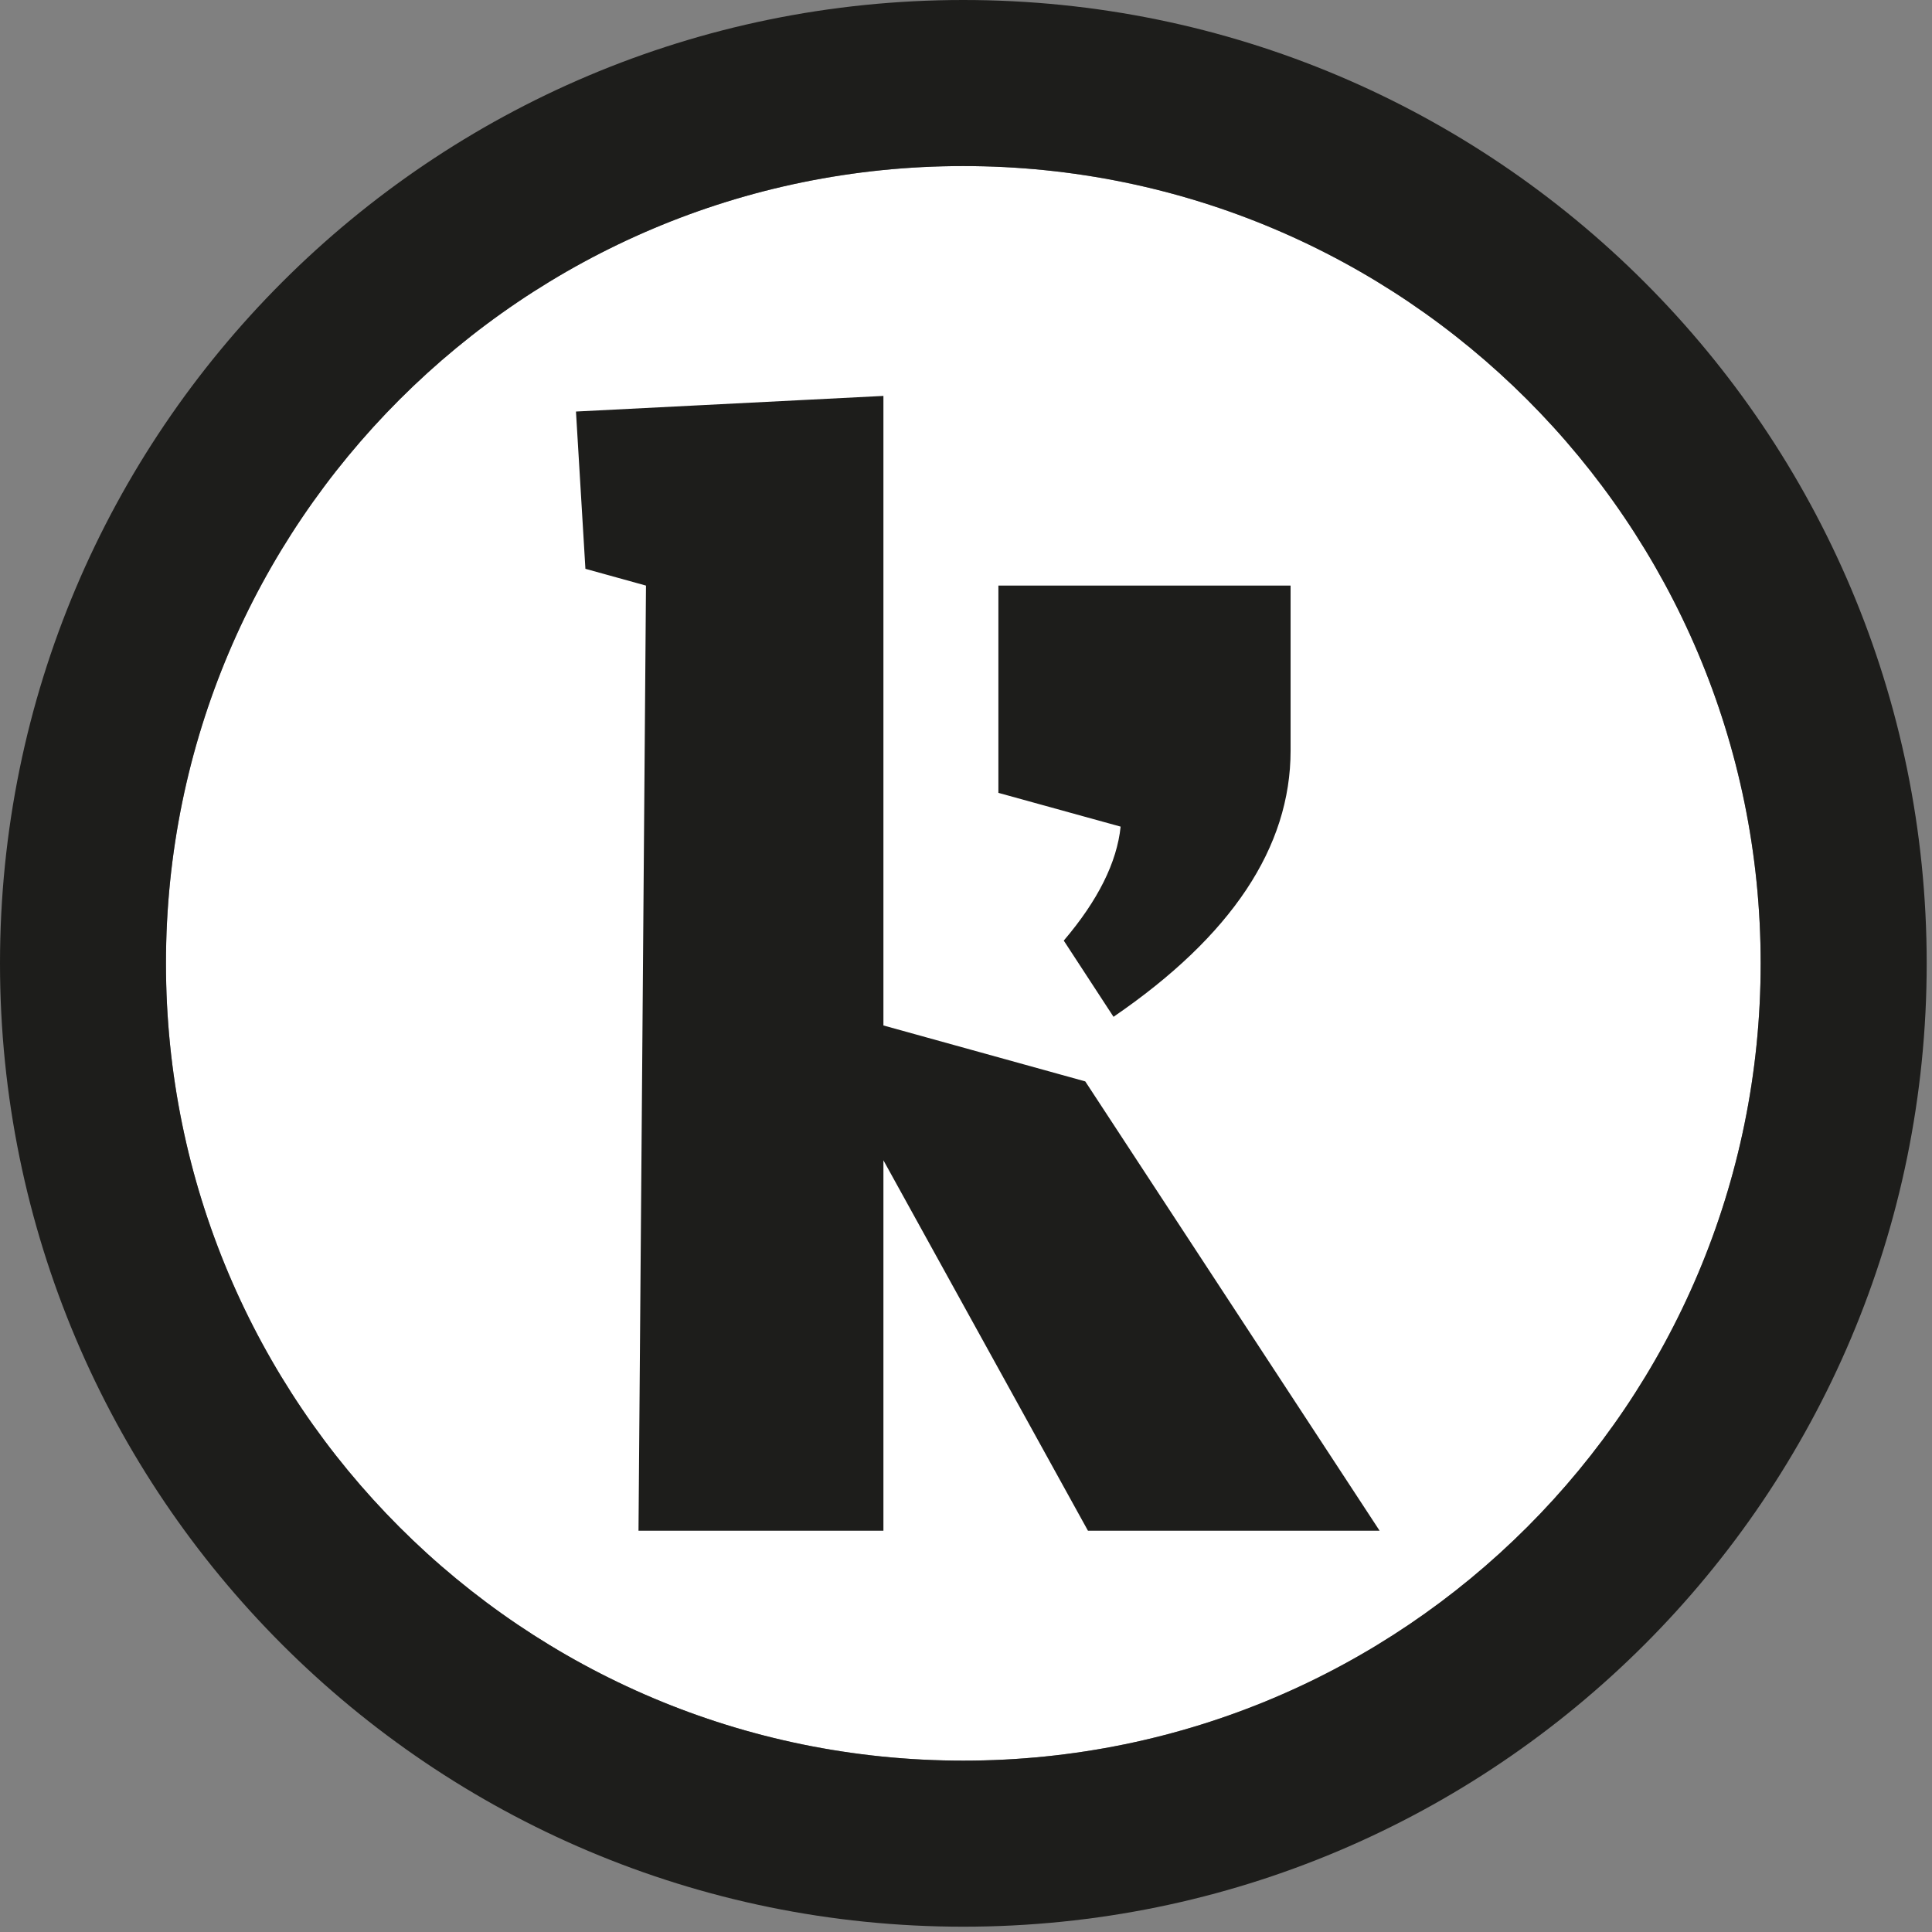
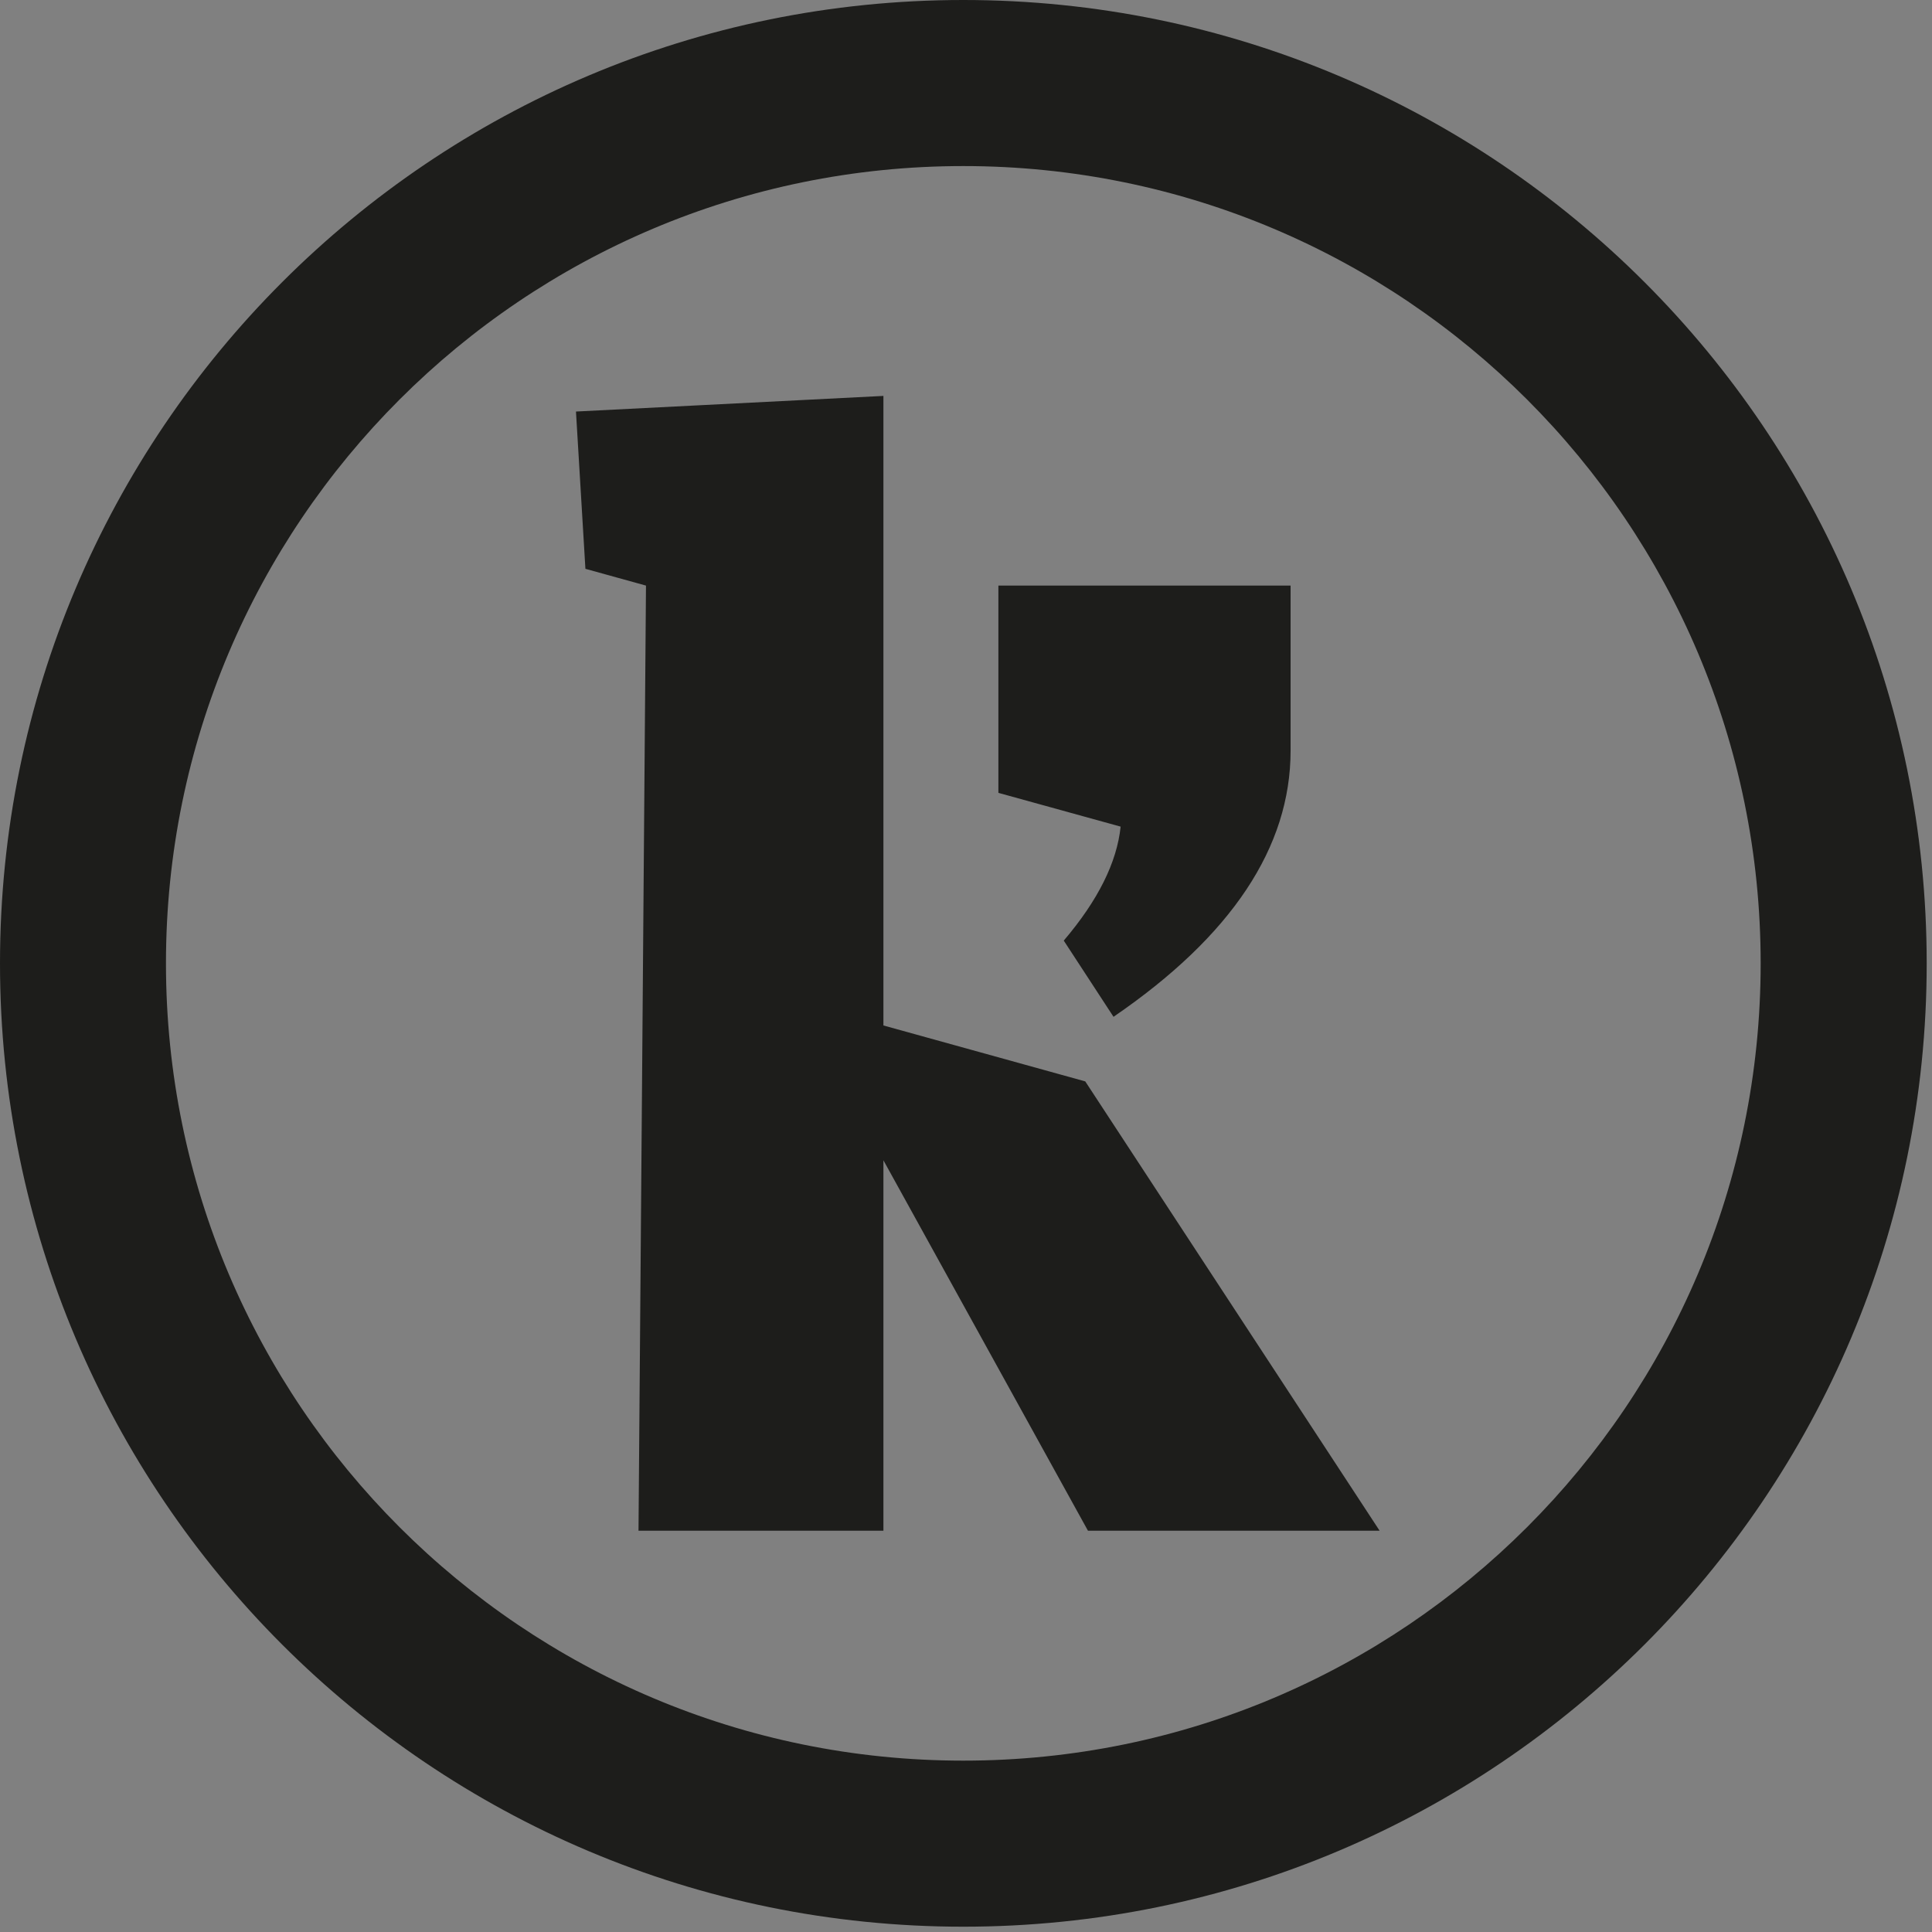
<svg xmlns="http://www.w3.org/2000/svg" width="266" height="266" viewBox="0 0 266 266" fill="none">
  <rect x="0" y="0" width="266" height="266" fill="#808080" stroke="none" />
-   <path d="M22.85 132.635C22.85 72.013 72 22.864 132.63 22.864C193.27 22.864 242.41 72.013 242.41 132.635C242.41 193.256 193.27 242.406 132.63 242.406C71.99 242.406 22.85 193.256 22.85 132.635Z" fill="white" />
  <path fill-rule="evenodd" clip-rule="evenodd" d="M177.69 103.349C177.69 116.652 169.56 128.874 153.31 139.996L146.46 129.504C151.17 123.973 153.78 118.732 154.29 113.811L137.46 109.161V80.625H177.69V103.349ZM189.93 210.75H149.79L121.63 159.75V210.75H87.91L88.94 80.625L80.6 78.315L79.3 56.661L121.63 54.51V141.187L149.42 148.888L189.94 210.74L189.93 210.75ZM132.63 22.864C72 22.864 22.85 72.014 22.85 132.635C22.85 193.256 71.99 242.406 132.63 242.406C193.27 242.406 242.41 193.256 242.41 132.635C242.41 72.014 193.27 22.864 132.63 22.864ZM132.63 0C205.88 0 265.27 59.381 265.27 132.635C265.27 205.889 205.89 265.27 132.63 265.27C59.37 265.27 0 205.889 0 132.635C0 59.381 59.38 0 132.63 0Z" fill="#1D1D1B" />
</svg>